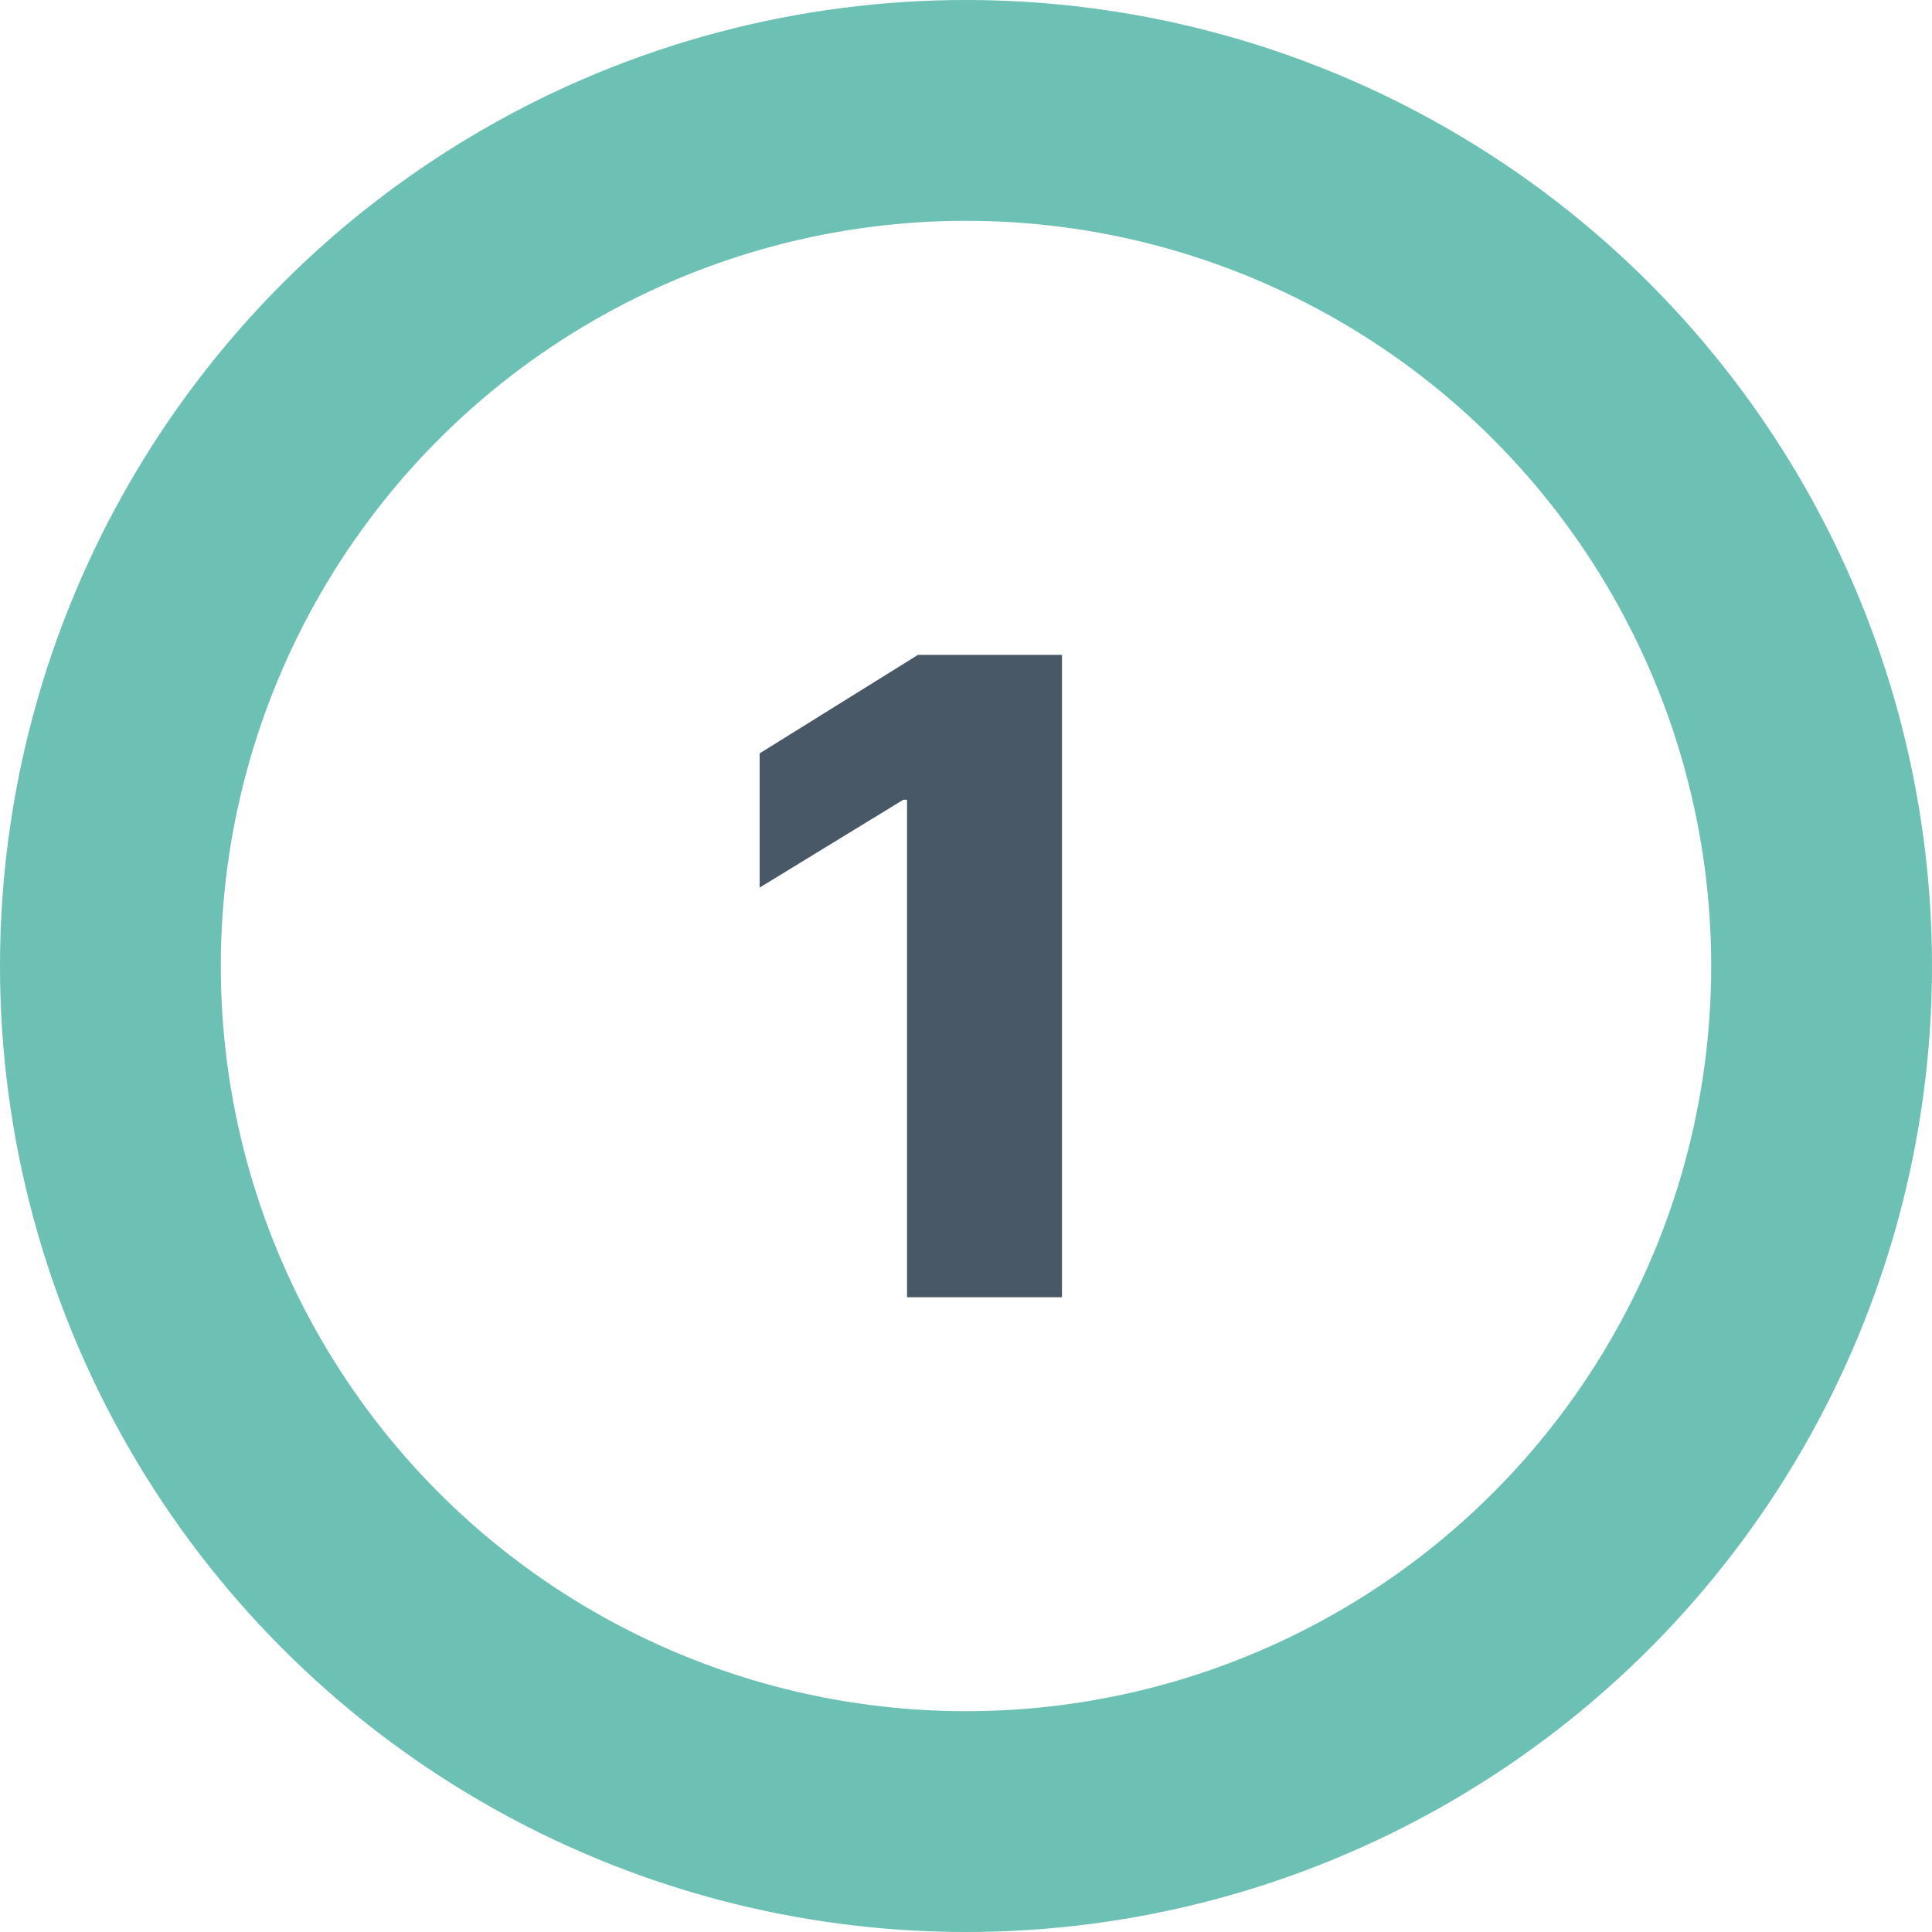
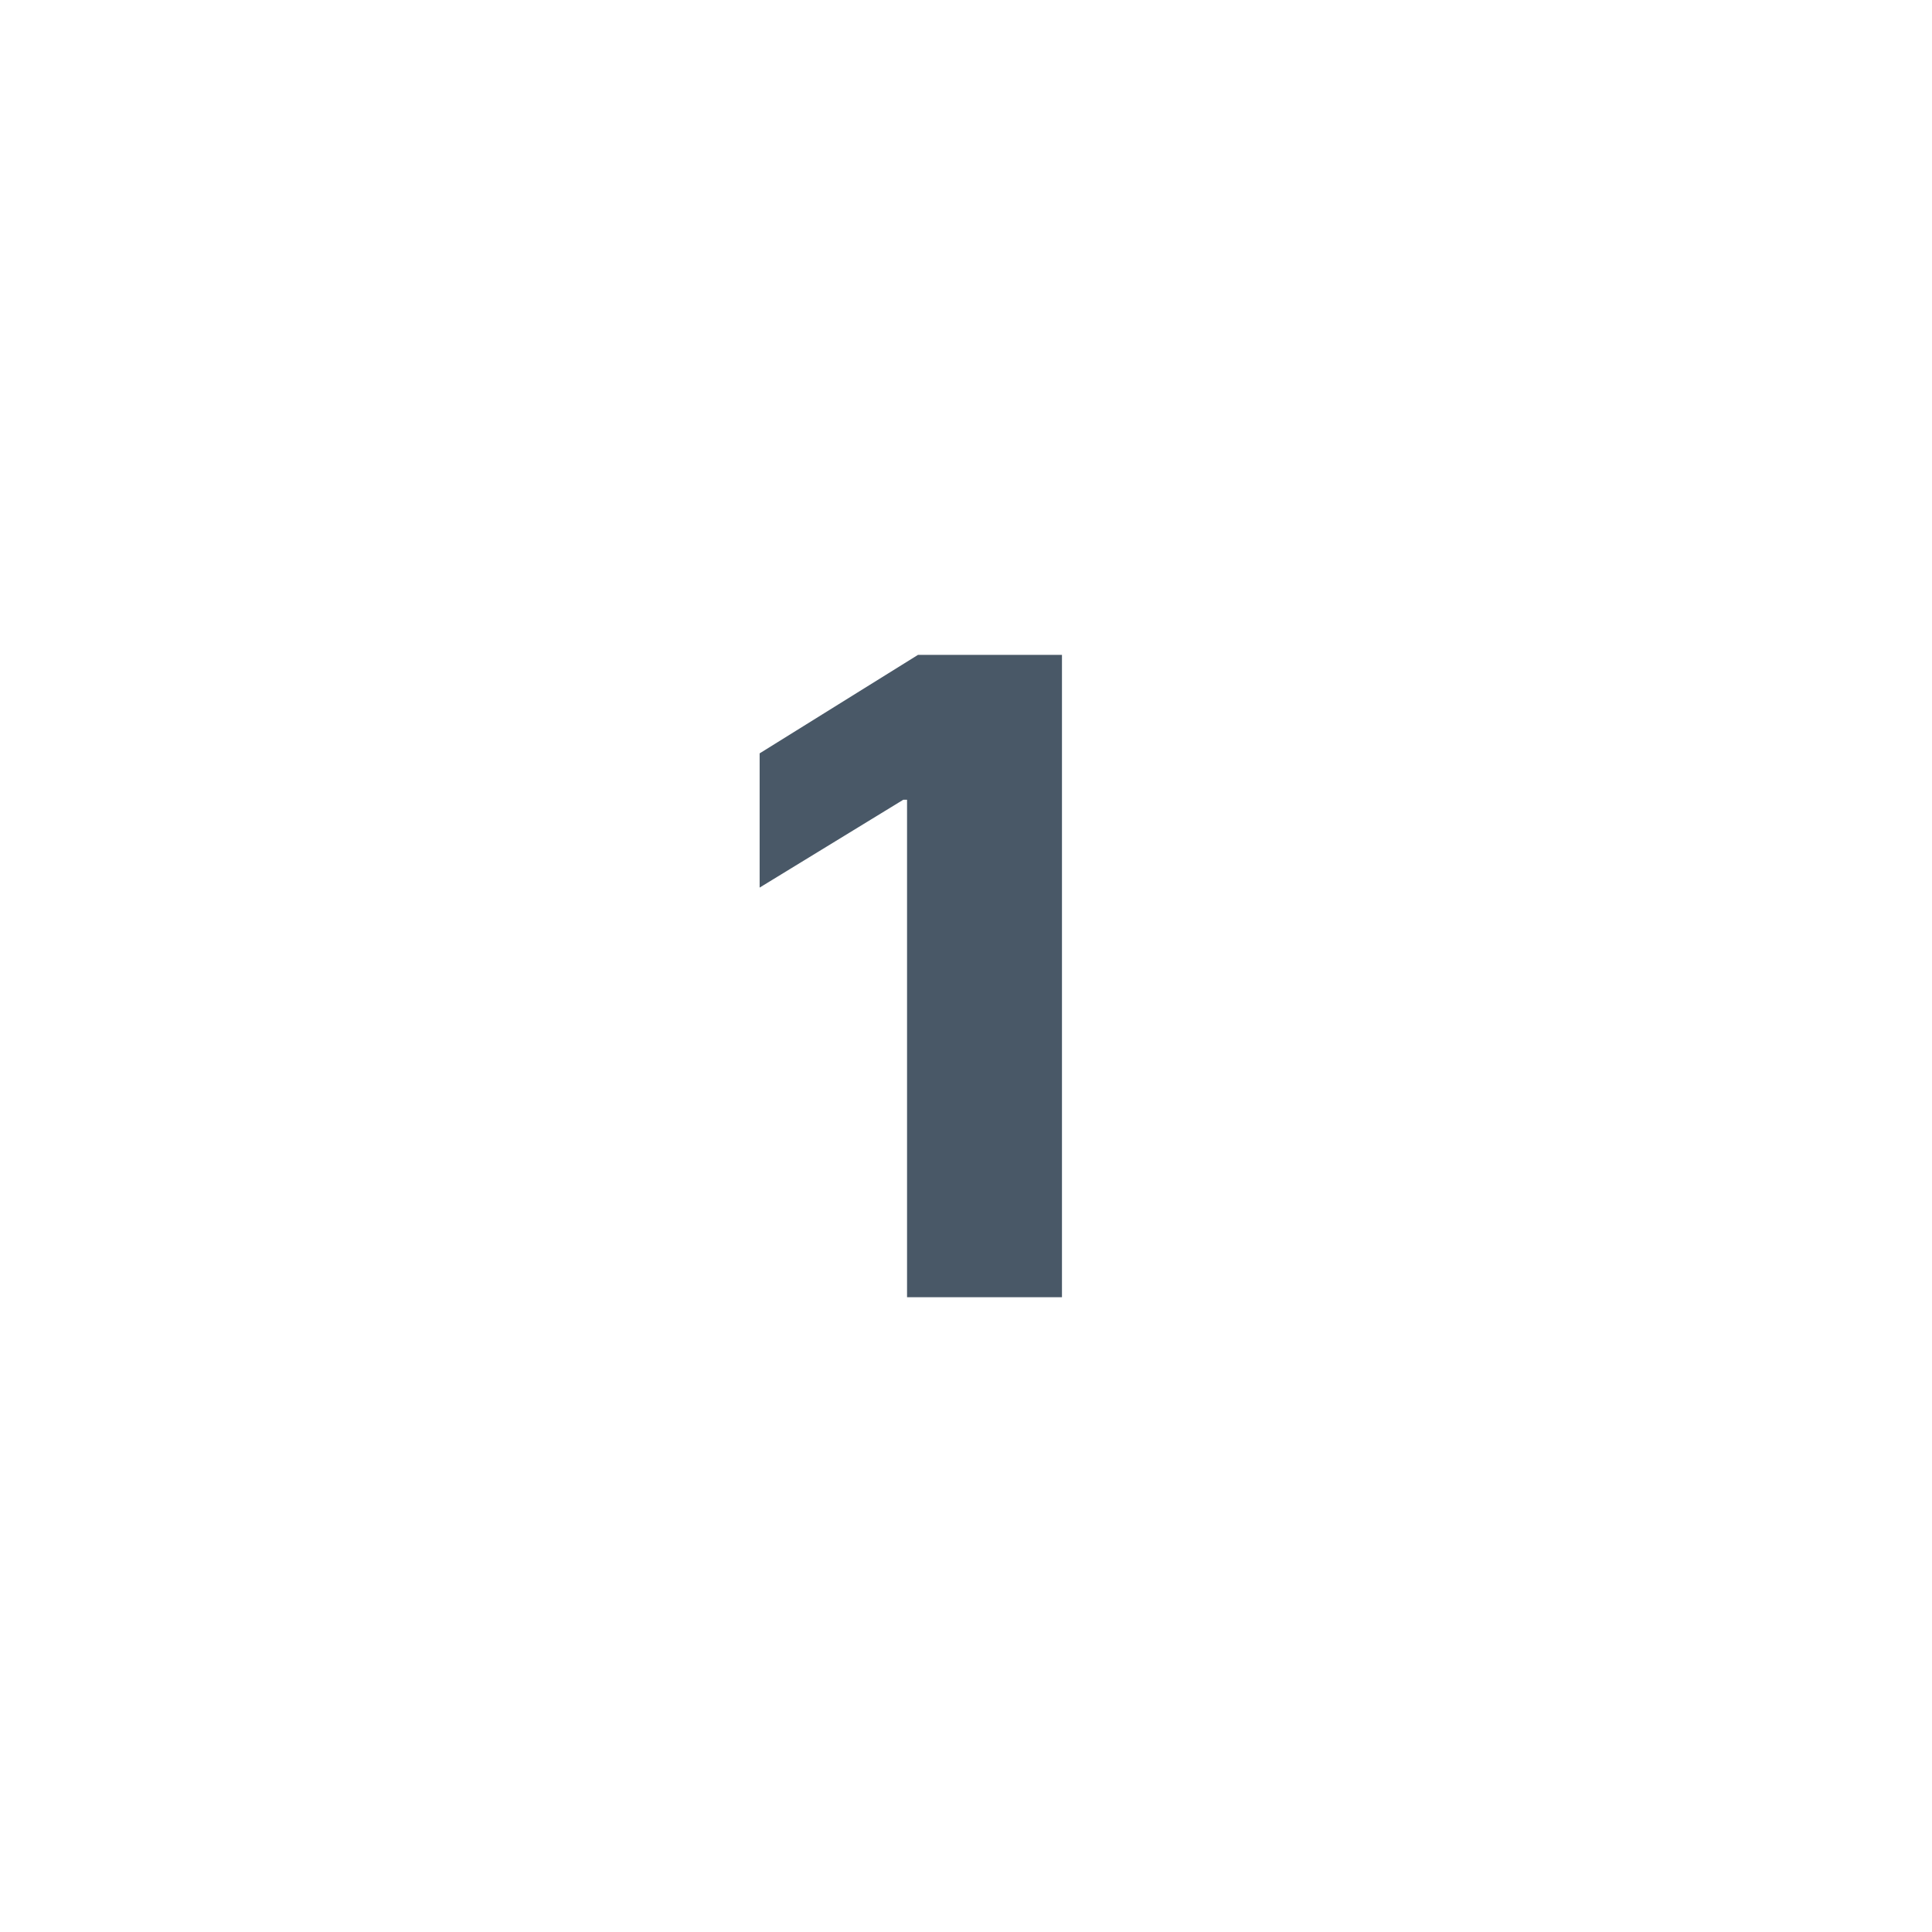
<svg xmlns="http://www.w3.org/2000/svg" width="70" height="70" viewBox="0 0 70 70" fill="none">
-   <circle cx="35" cy="35" r="31" stroke="#6DC0B4" stroke-width="8" />
-   <path d="M38.477 23.727V47H32.864V28.977H32.727L27.523 32.159V27.296L33.261 23.727H38.477Z" fill="#495867" />
+   <path d="M38.477 23.727V47H32.864V28.977H32.727L27.523 32.159V27.296L33.261 23.727Z" fill="#495867" />
</svg>